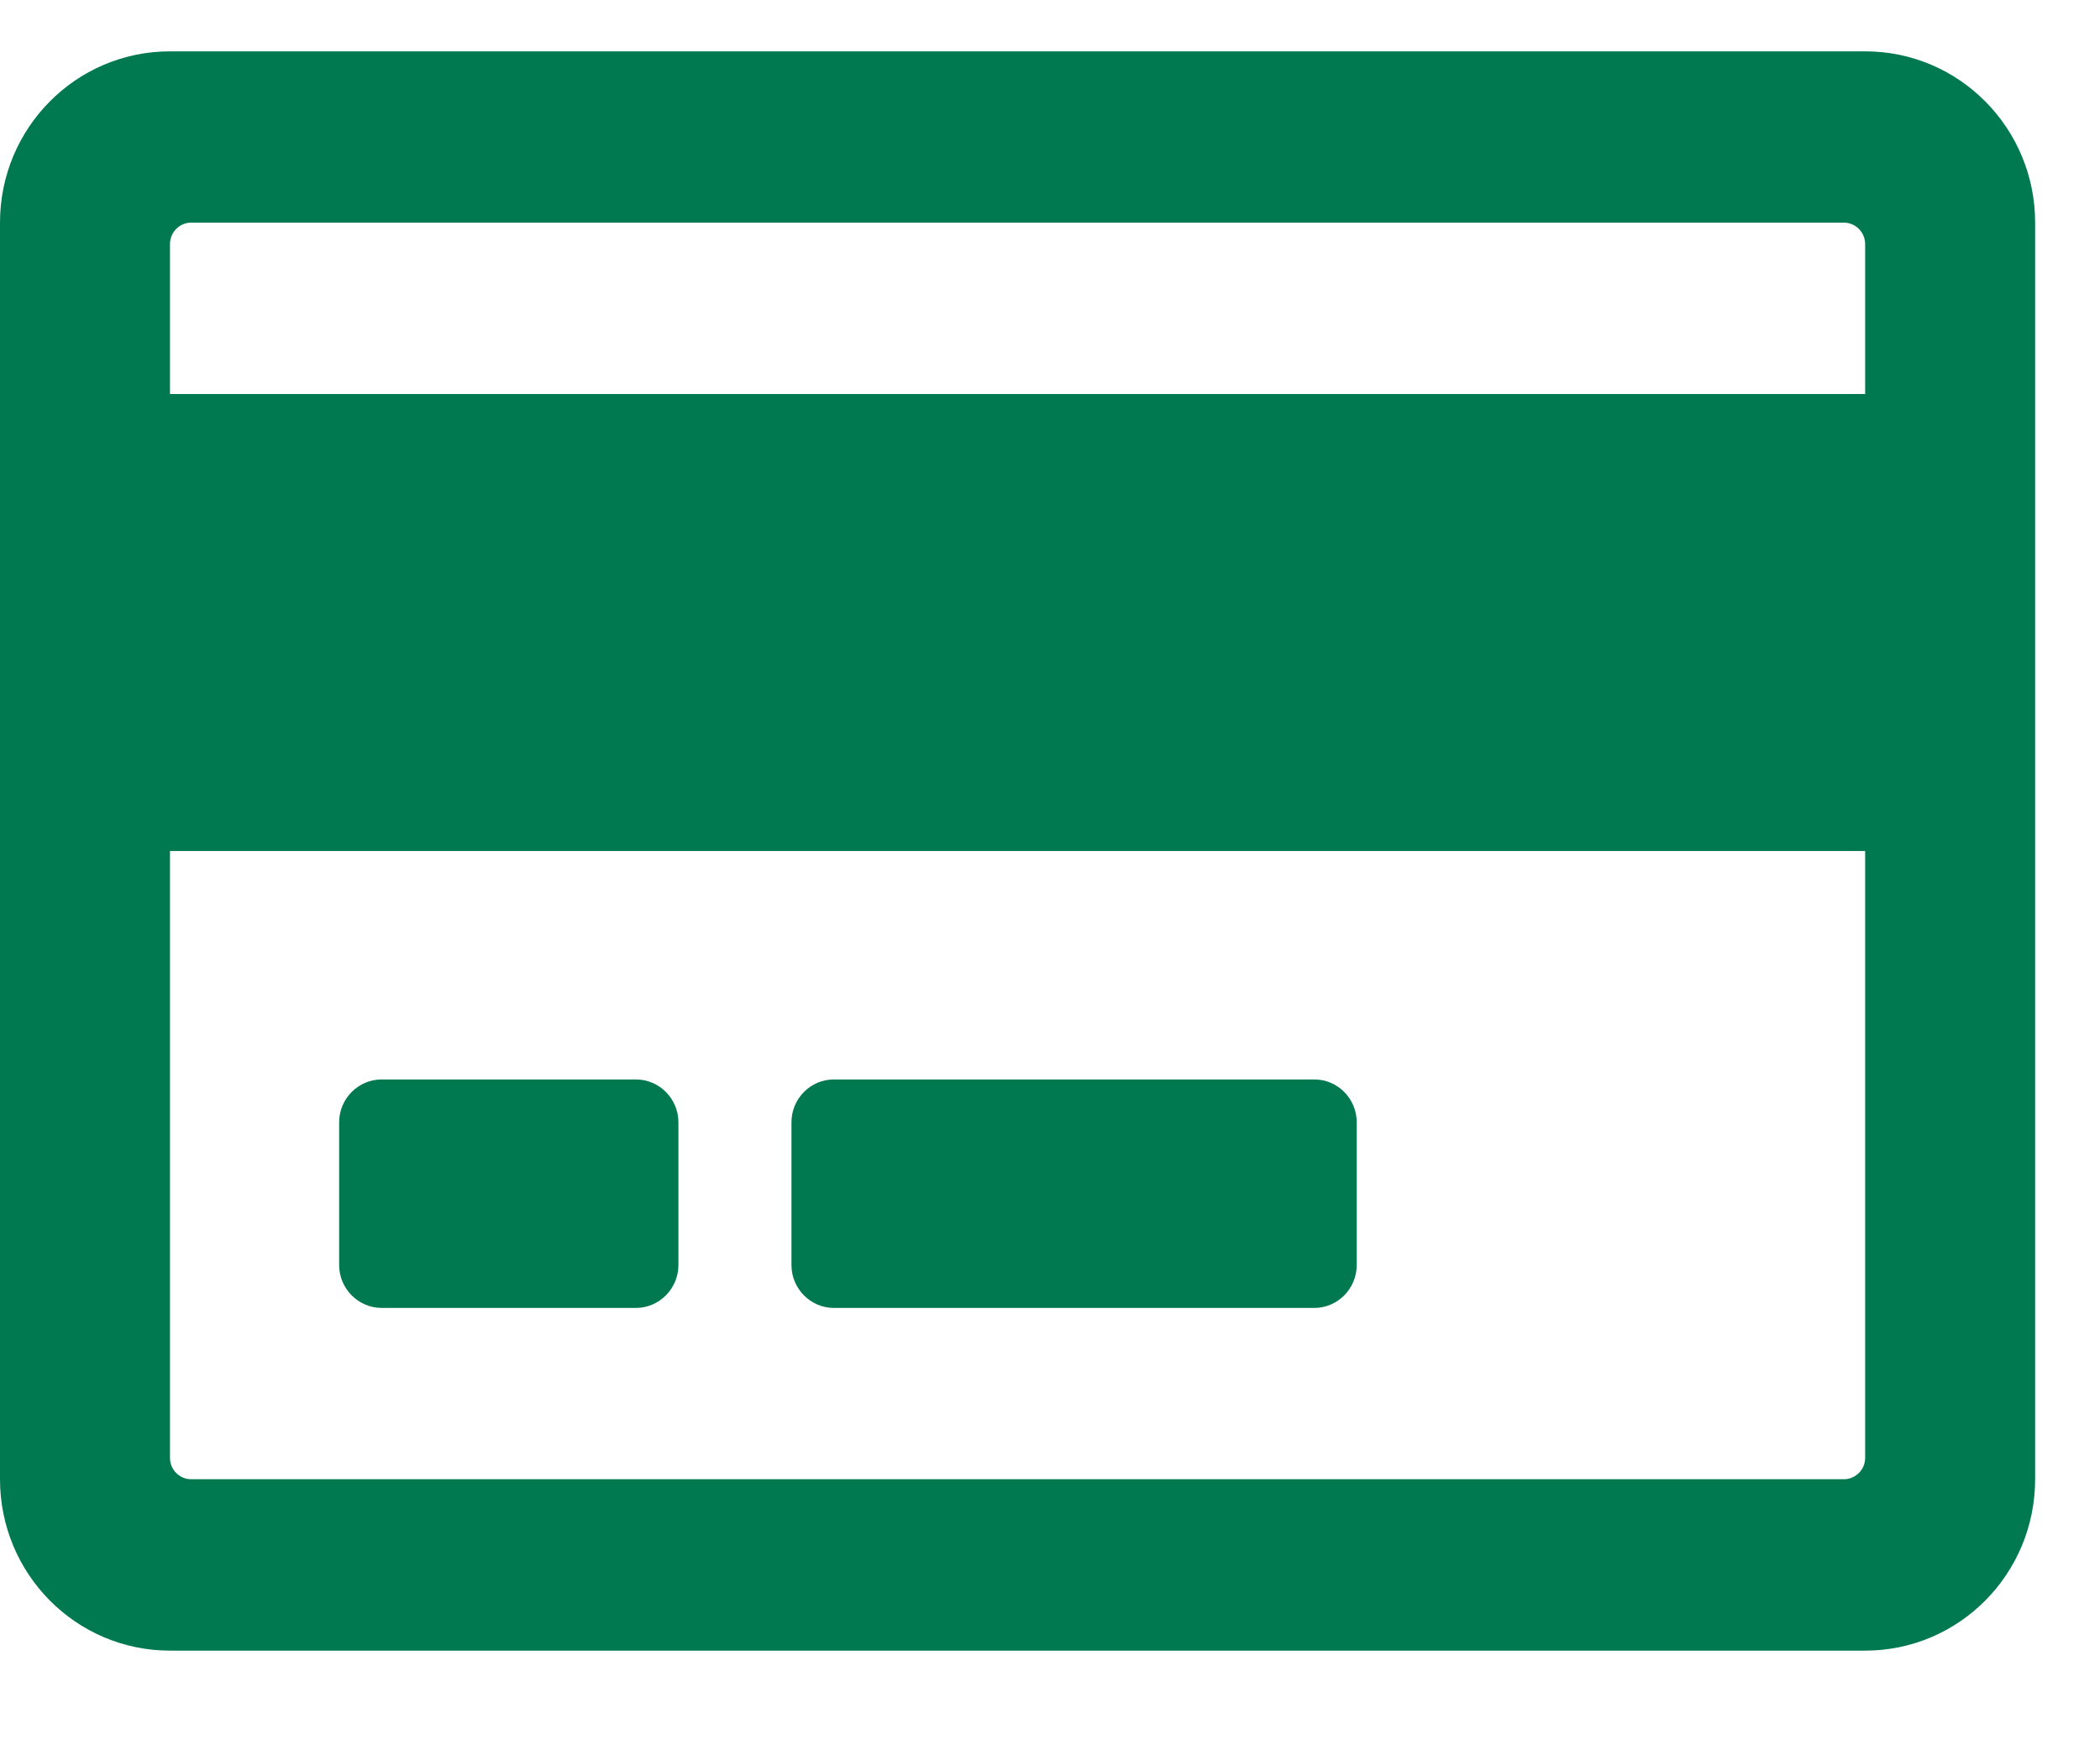
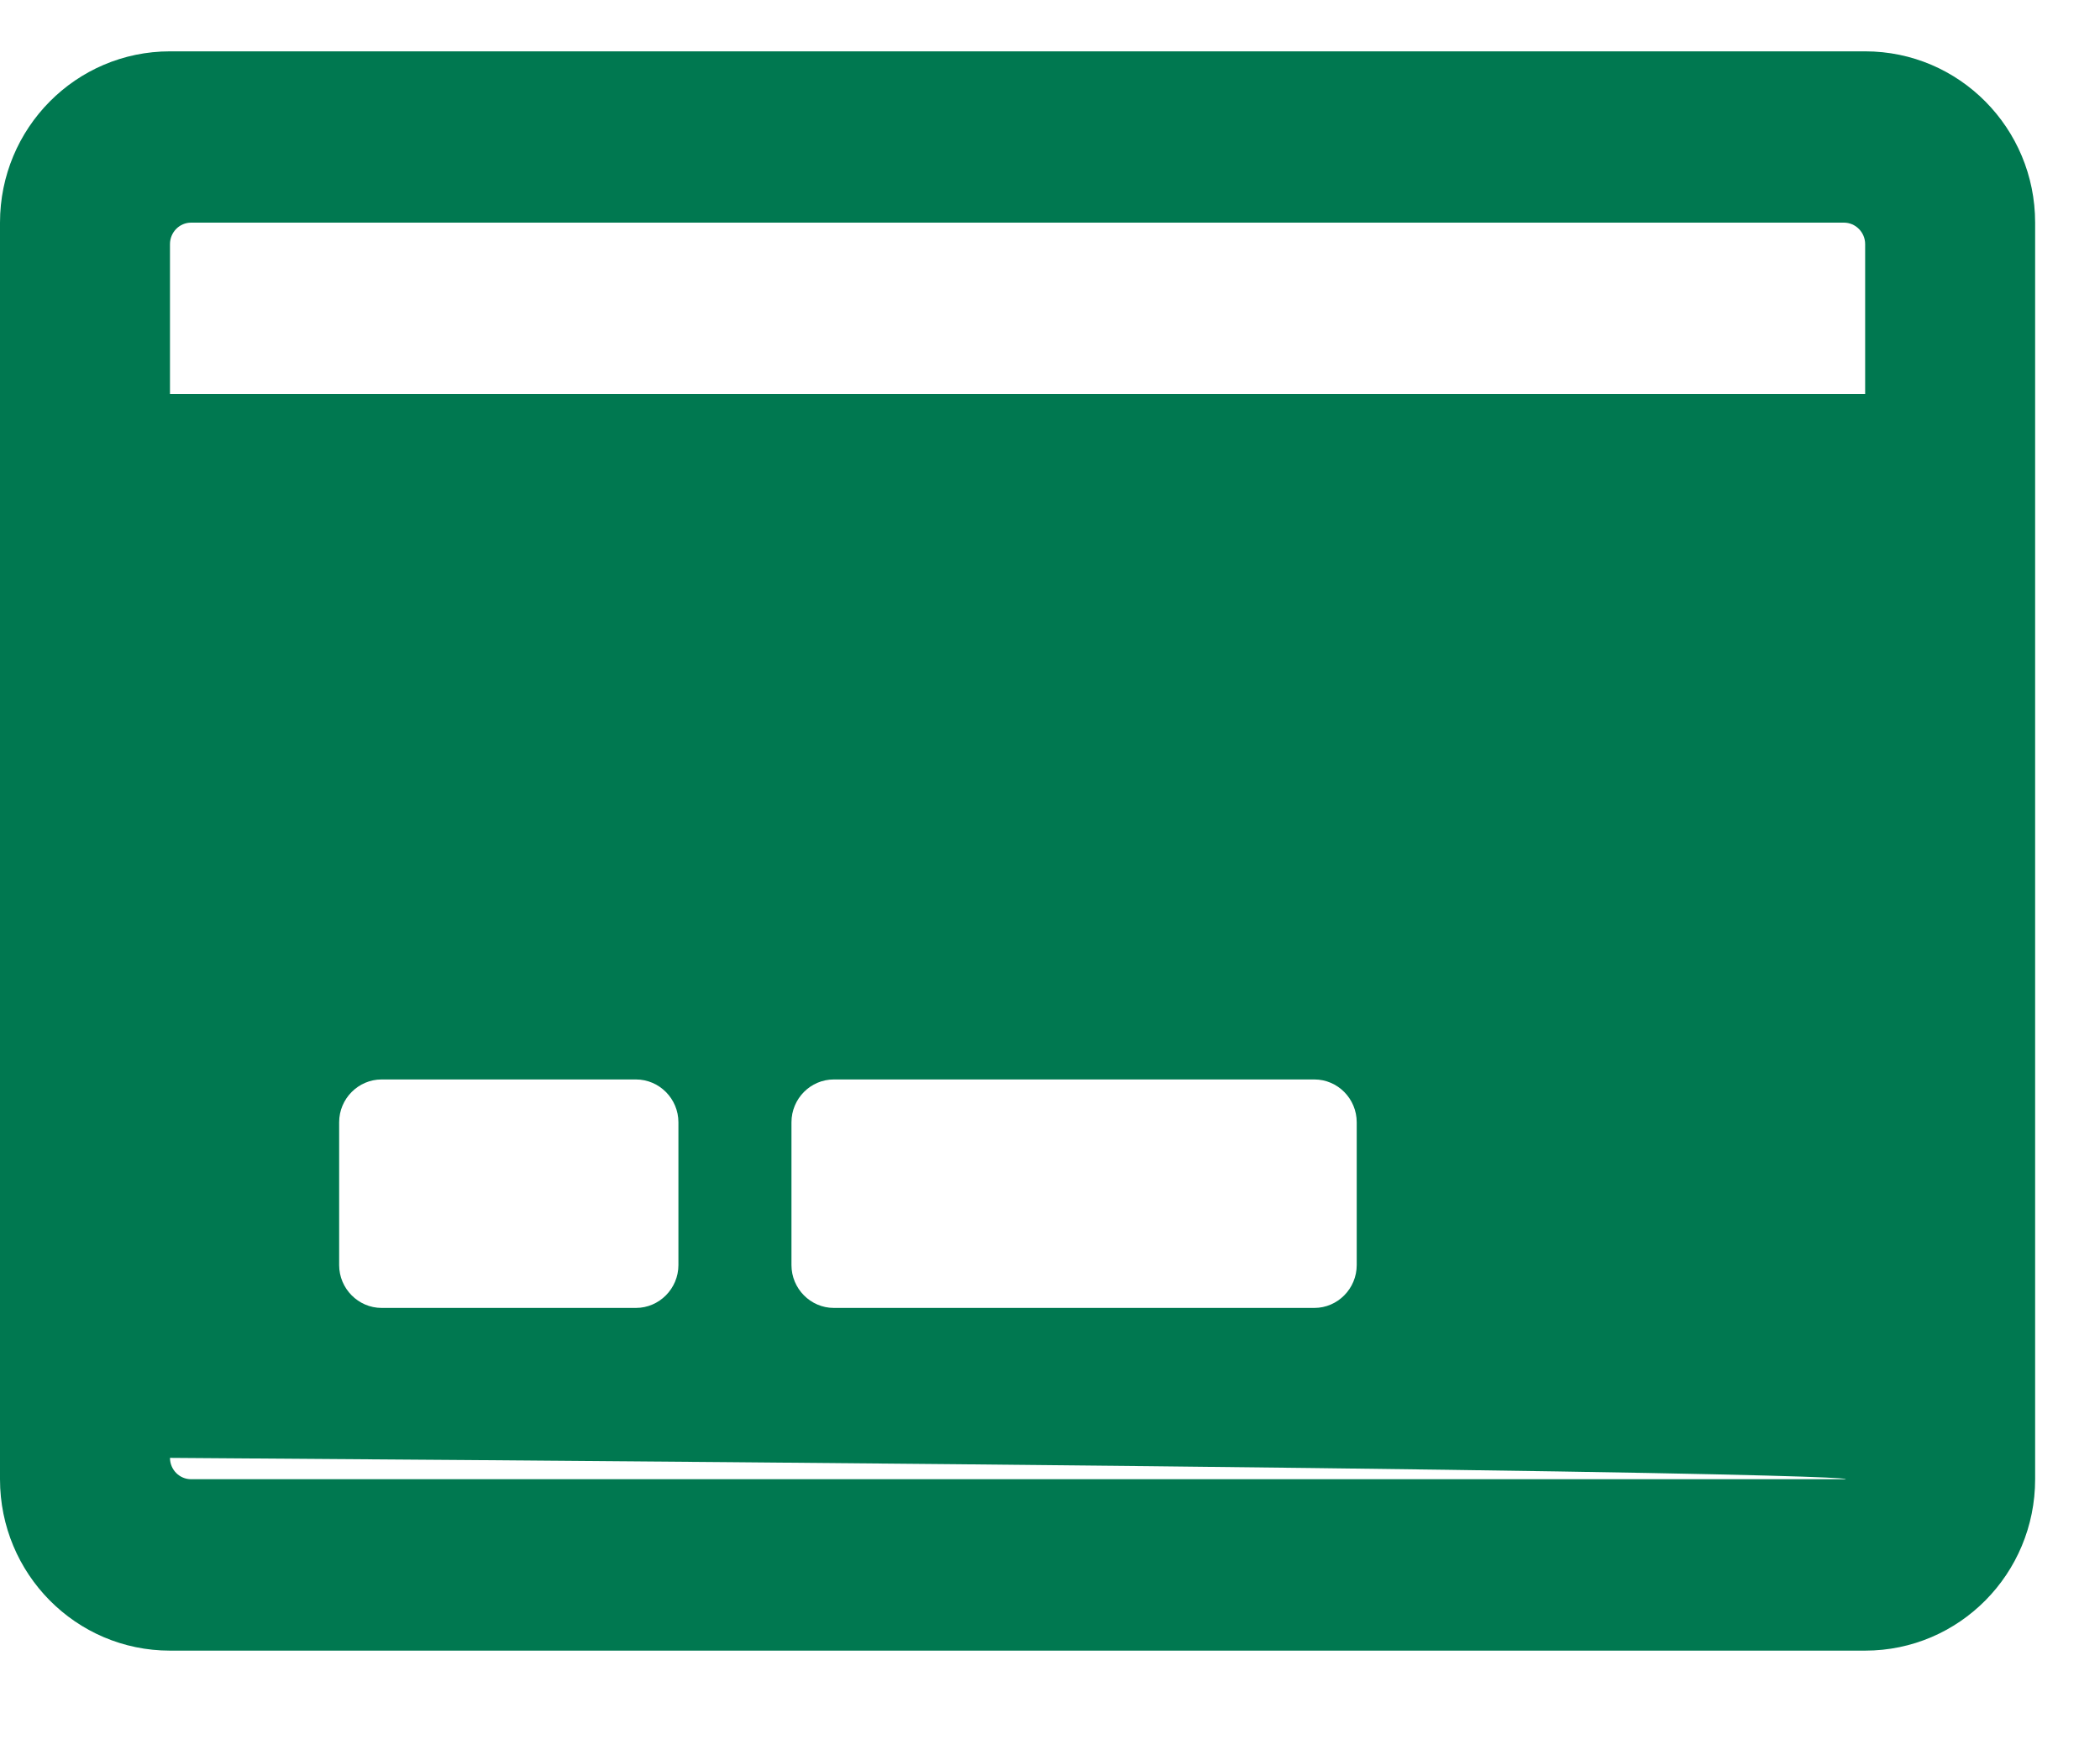
<svg xmlns="http://www.w3.org/2000/svg" width="18" height="15" viewBox="0 0 18 15" fill="none">
-   <path d="M15.987 0.44H1.457C0.651 0.44 0 1.098 0 1.908V12.677C0 13.488 0.651 14.146 1.457 14.146H15.987C16.793 14.146 17.444 13.488 17.444 12.677V1.908C17.444 1.098 16.793 0.44 15.987 0.44ZM1.638 1.908H15.805C15.905 1.908 15.987 1.991 15.987 2.092V3.377H1.457V2.092C1.457 1.991 1.538 1.908 1.638 1.908ZM15.805 12.677H1.638C1.538 12.677 1.457 12.595 1.457 12.494V7.293H15.987V12.494C15.987 12.595 15.905 12.677 15.805 12.677ZM5.815 9.618V10.842C5.815 11.043 5.651 11.209 5.451 11.209H3.271C3.071 11.209 2.907 11.043 2.907 10.842V9.618C2.907 9.416 3.071 9.251 3.271 9.251H5.451C5.651 9.251 5.815 9.416 5.815 9.618ZM11.629 9.618V10.842C11.629 11.043 11.466 11.209 11.266 11.209H7.147C6.947 11.209 6.784 11.043 6.784 10.842V9.618C6.784 9.416 6.947 9.251 7.147 9.251H11.266C11.466 9.251 11.629 9.416 11.629 9.618Z" fill="#007850" />
+   <path d="M15.987 0.44H1.457C0.651 0.44 0 1.098 0 1.908V12.677C0 13.488 0.651 14.146 1.457 14.146H15.987C16.793 14.146 17.444 13.488 17.444 12.677V1.908C17.444 1.098 16.793 0.44 15.987 0.44ZM1.638 1.908H15.805C15.905 1.908 15.987 1.991 15.987 2.092V3.377H1.457V2.092C1.457 1.991 1.538 1.908 1.638 1.908ZM15.805 12.677H1.638C1.538 12.677 1.457 12.595 1.457 12.494V7.293V12.494C15.987 12.595 15.905 12.677 15.805 12.677ZM5.815 9.618V10.842C5.815 11.043 5.651 11.209 5.451 11.209H3.271C3.071 11.209 2.907 11.043 2.907 10.842V9.618C2.907 9.416 3.071 9.251 3.271 9.251H5.451C5.651 9.251 5.815 9.416 5.815 9.618ZM11.629 9.618V10.842C11.629 11.043 11.466 11.209 11.266 11.209H7.147C6.947 11.209 6.784 11.043 6.784 10.842V9.618C6.784 9.416 6.947 9.251 7.147 9.251H11.266C11.466 9.251 11.629 9.416 11.629 9.618Z" fill="#007850" />
</svg>